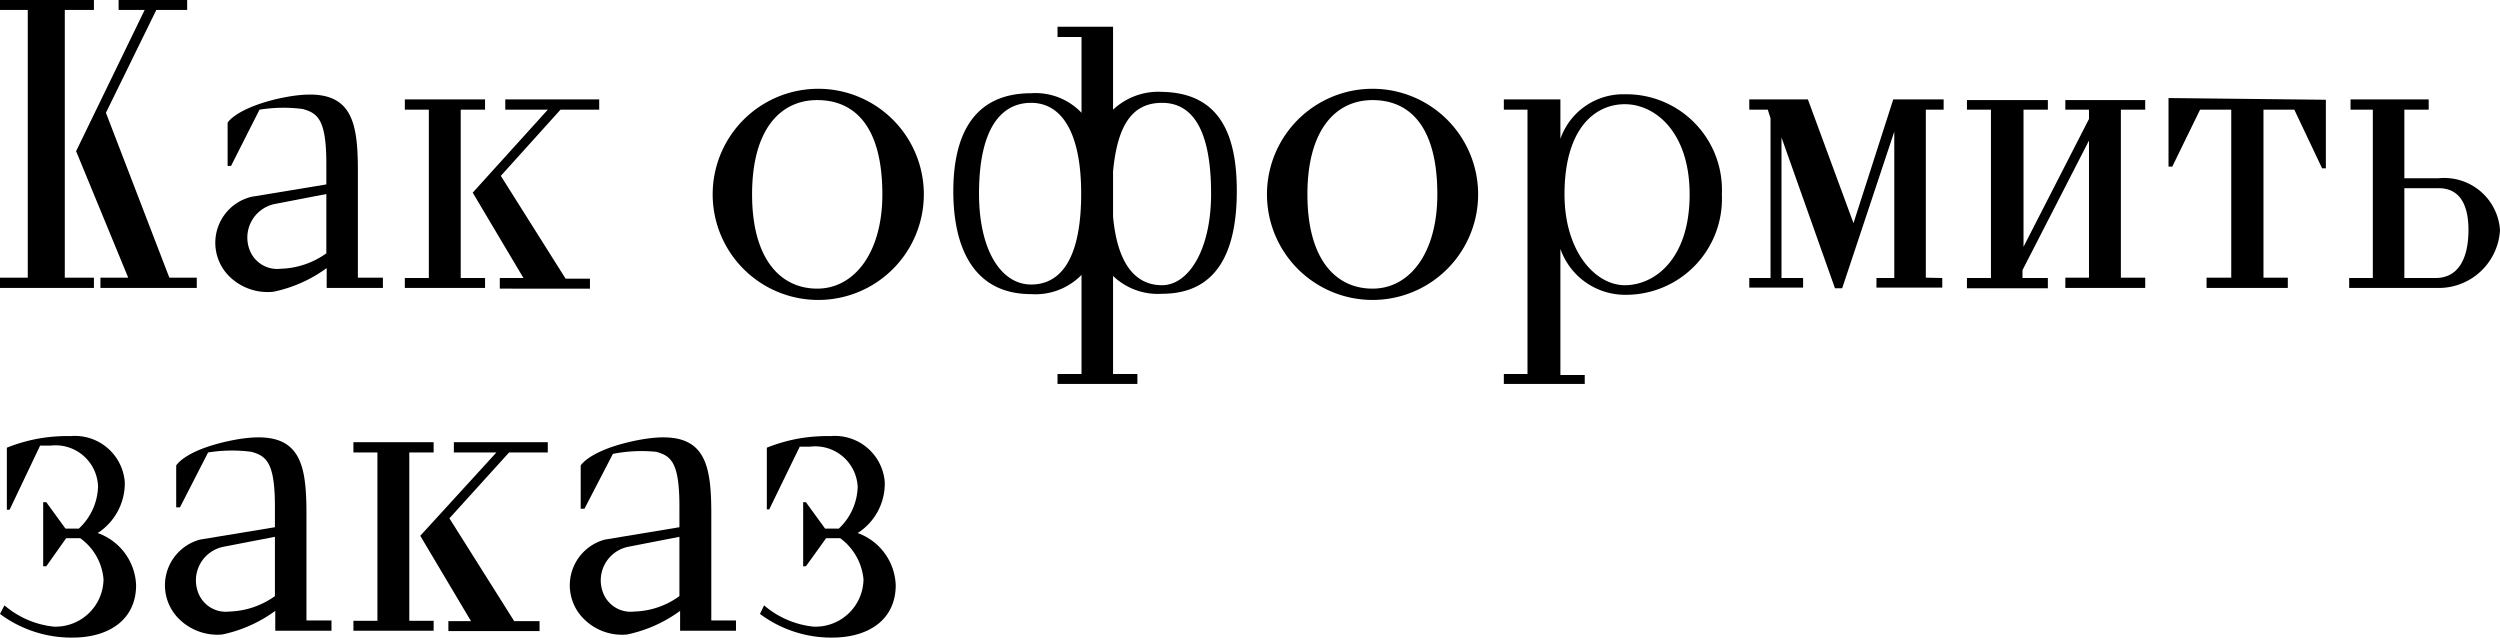
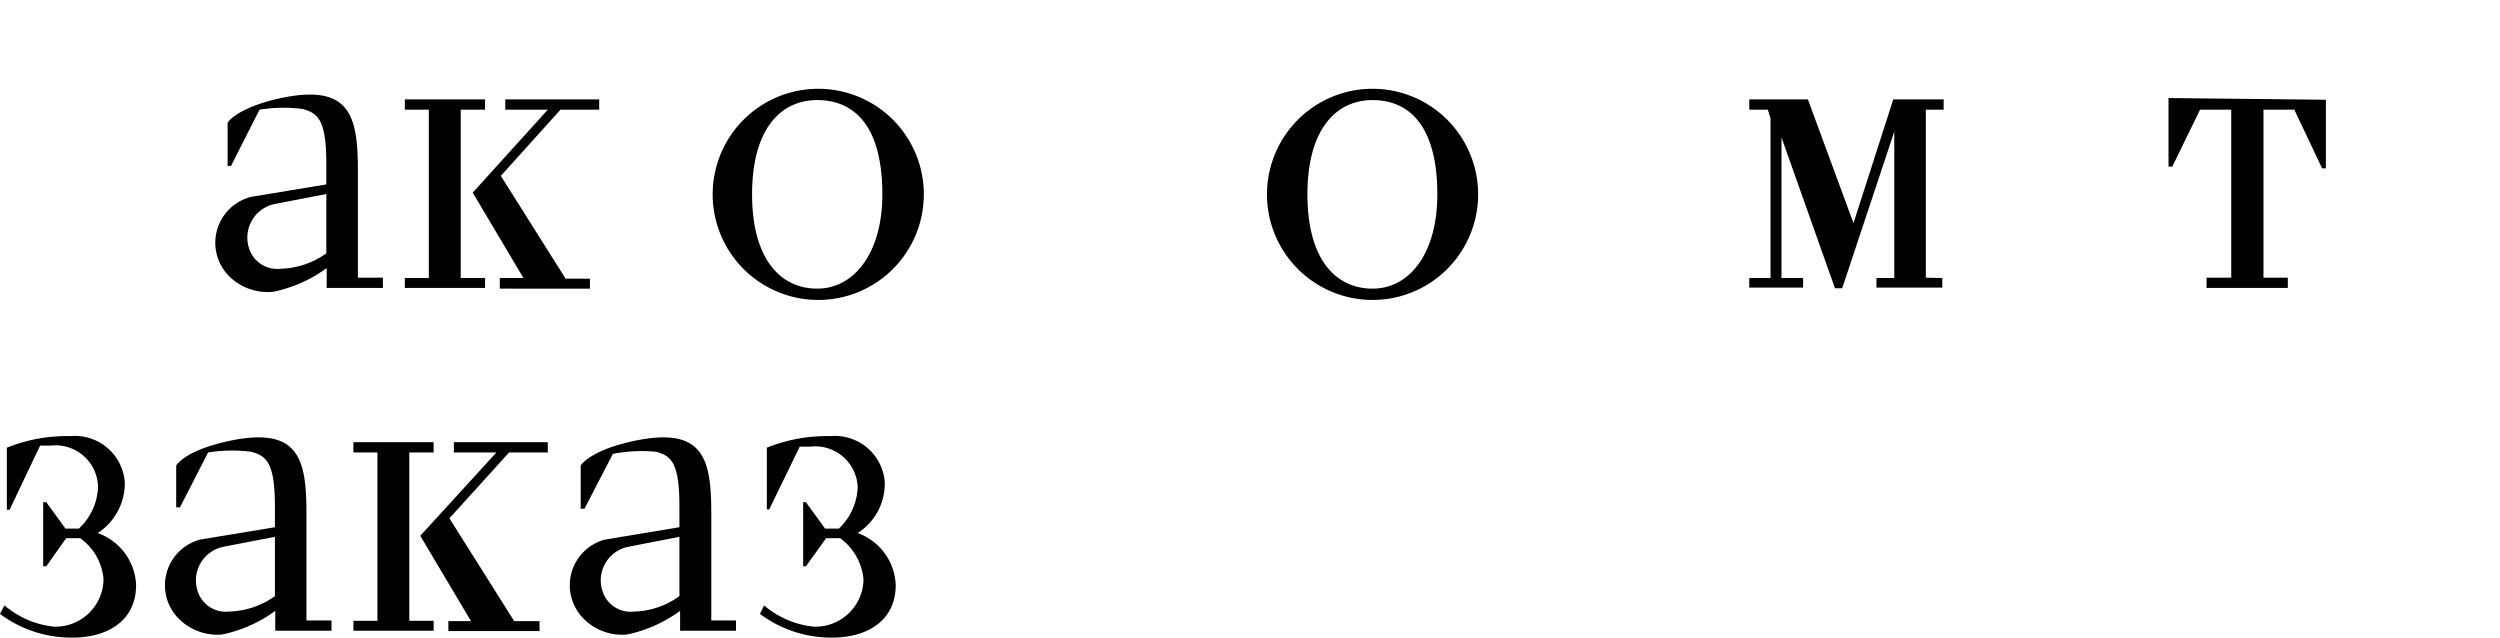
<svg xmlns="http://www.w3.org/2000/svg" viewBox="0 0 72.93 18.6">
  <g id="Слой_2" data-name="Слой 2">
    <g id="Слой_1-2" data-name="Слой 1">
-       <path d="M2.15,9.9H3v.3H.26V9.9h.81V2.09H.26V1.8H3v.29H2.15ZM6,9.9v.3H3.19V9.9H4L2.48,6.21l2-4.12H3.72V1.8h2v.29h-.9l-1.47,3L5.2,9.9Z" transform="translate(-0.26 -1.8)" />
      <path d="M11.43,9.9v.3H9.79V9.62a4,4,0,0,1-1.55.69A1.59,1.59,0,0,1,7,9.91,1.38,1.38,0,0,1,7.6,7.54l2.18-.36v-.6c0-1.27-.24-1.48-.69-1.6A4.33,4.33,0,0,0,7.83,5L7,6.64H6.9V5.38S7.11,5,8.24,4.71c2.26-.55,2.46.46,2.46,2.1V9.9ZM9.78,7.46l-1.5.29a1,1,0,0,0-.73,1.36.86.86,0,0,0,.9.53,2.4,2.4,0,0,0,1.33-.45Z" transform="translate(-0.26 -1.8)" />
      <path d="M13.7,9.91h.71v.29H12.07V9.91h.7V5h-.7v-.3h2.34V5H13.7ZM16.61,5,14.87,6.93l1.89,3h.71v.29H14.84V9.91h.69L14.05,7.42h0L16.24,5H15v-.3h2.74V5Z" transform="translate(-0.26 -1.8)" />
      <path d="M27.21,7.47a3.08,3.08,0,0,1-6.16,0,3.08,3.08,0,0,1,6.16,0ZM26,7.47c0-2-.82-2.75-1.9-2.75s-1.9.86-1.9,2.75.83,2.75,1.9,2.75S26,9.19,26,7.47Z" transform="translate(-0.26 -1.8)" />
-       <path d="M36.34,7.37c0,1.62-.48,3-2.18,3a1.89,1.89,0,0,1-1.43-.52v2.86h.71V13H31.11v-.29h.7V9.82a1.88,1.88,0,0,1-1.47.56c-1.7,0-2.27-1.39-2.27-3s.57-2.86,2.27-2.86a1.85,1.85,0,0,1,1.47.57V2.88h-.7v-.3h1.62V5a1.93,1.93,0,0,1,1.43-.52C35.86,4.51,36.34,5.75,36.34,7.37Zm-4.54.08c0-1.82-.59-2.65-1.46-2.65s-1.52.74-1.52,2.65c0,1.66.65,2.65,1.52,2.65S31.8,9.34,31.8,7.45Zm3.79,0c0-1.91-.57-2.65-1.43-2.65s-1.3.63-1.43,2V8.12c.13,1.41.67,2,1.43,2S35.59,9.11,35.59,7.45Z" transform="translate(-0.26 -1.8)" />
      <path d="M43.38,7.47a3.08,3.08,0,0,1-6.16,0,3.08,3.08,0,0,1,6.16,0Zm-1.19,0c0-2-.82-2.75-1.89-2.75s-1.9.86-1.9,2.75.82,2.75,1.9,2.75S42.19,9.19,42.19,7.47Z" transform="translate(-0.26 -1.8)" />
-       <path d="M50.49,7.47a2.8,2.8,0,0,1-2.83,2.93,2,2,0,0,1-1.88-1.34v3.68h.71V13H44.13v-.29h.69V5h-.69v-.3h1.65V5.85a1.94,1.94,0,0,1,1.88-1.3A2.79,2.79,0,0,1,50.49,7.47Zm-.94,0c0-1.81-1-2.63-1.89-2.63s-1.76.73-1.76,2.63c0,1.67.9,2.65,1.76,2.65S49.55,9.37,49.55,7.47Z" transform="translate(-0.26 -1.8)" />
      <path d="M56.92,9.91v.28H55V9.91h.52V5.64L54,10.21l-.21,0-1.56-4.4V9.91h.63v.28H51.29V9.91h.62V5.25L51.83,5h-.54v-.3H53l1.33,3.61,1.16-3.61h1.47V5h-.52v4.9Z" transform="translate(-0.26 -1.8)" />
-       <path d="M62.13,5v4.9h.71v.3H60.51v-.3h.69v-4L59.26,9.68v.23H60v.3H57.64v-.3h.7V5h-.7V4.72H60V5h-.71v4L61.2,5.27V5h-.69V4.72h2.33V5Z" transform="translate(-0.26 -1.8)" />
      <path d="M68.11,4.71v2H68L67.19,5h-.9v4.9H67v.3H64.63v-.3h.72V5h-.91l-.81,1.66h-.11v-2Z" transform="translate(-0.26 -1.8)" />
-       <path d="M73.19,8.51a1.79,1.79,0,0,1-1.74,1.69H68.79V9.91h.69V5h-.65v-.3h2.28V5H70.4V7h1A1.63,1.63,0,0,1,73.19,8.51Zm-.92,0c0-.79-.29-1.22-.87-1.22h-1V9.91h.91C72,9.91,72.27,9.3,72.27,8.51Z" transform="translate(-0.26 -1.8)" />
      <path d="M4.23,18.87c0,1-.78,1.53-1.86,1.53a3.49,3.49,0,0,1-2.11-.69l.13-.25a2.63,2.63,0,0,0,1.44.62A1.4,1.4,0,0,0,3.28,18.7a1.64,1.64,0,0,0-.68-1.2H2.19l-.58.82H1.52V16.45h.09l.56.77h.39A1.74,1.74,0,0,0,3.12,16,1.24,1.24,0,0,0,1.73,14.8c-.1,0-.26,0-.3,0L.54,16.67H.46V14.86h0a4.77,4.77,0,0,1,1.07-.29h0a5.16,5.16,0,0,1,.71-.05h.1a1.46,1.46,0,0,1,1.56,1.34,1.73,1.73,0,0,1-.79,1.49A1.68,1.68,0,0,1,4.23,18.87Z" transform="translate(-0.26 -1.8)" />
      <path d="M9.93,19.9v.3H8.29v-.58a4,4,0,0,1-1.55.69,1.59,1.59,0,0,1-1.2-.4,1.38,1.38,0,0,1,.56-2.37l2.18-.36v-.6c0-1.27-.24-1.48-.69-1.6A4.33,4.33,0,0,0,6.33,15l-.82,1.6H5.4V15.38s.21-.39,1.34-.67c2.26-.55,2.46.46,2.46,2.1V19.9ZM8.28,17.46l-1.5.29a1,1,0,0,0-.73,1.36.86.86,0,0,0,.9.53,2.4,2.4,0,0,0,1.33-.45Z" transform="translate(-0.26 -1.8)" />
      <path d="M12.2,19.91h.71v.29H10.57v-.29h.7V15h-.7v-.3h2.34V15H12.2ZM15.11,15l-1.74,1.92,1.89,3H16v.29H13.34v-.29H14l-1.48-2.49h0L14.74,15H13.5v-.3h2.74V15Z" transform="translate(-0.26 -1.8)" />
      <path d="M21.73,19.9v.3H20.1v-.58a4,4,0,0,1-1.55.69,1.57,1.57,0,0,1-1.2-.4,1.38,1.38,0,0,1,.56-2.37l2.17-.36v-.6c0-1.27-.23-1.48-.68-1.6a4.33,4.33,0,0,0-1.26.06l-.83,1.6H17.2V15.38s.22-.39,1.35-.67c2.26-.55,2.46.46,2.46,2.1V19.9Zm-1.65-2.44-1.49.29a1,1,0,0,0-.73,1.36.86.86,0,0,0,.9.53,2.34,2.34,0,0,0,1.32-.45Z" transform="translate(-0.26 -1.8)" />
      <path d="M26.39,18.87c0,1-.78,1.53-1.86,1.53a3.48,3.48,0,0,1-2.1-.69l.12-.25a2.63,2.63,0,0,0,1.44.62,1.4,1.4,0,0,0,1.46-1.38,1.68,1.68,0,0,0-.68-1.2h-.41l-.59.82h-.08V16.45h.08l.56.77h.4A1.73,1.73,0,0,0,25.28,16a1.24,1.24,0,0,0-1.39-1.17c-.1,0-.26,0-.3,0l-.89,1.83h-.07V14.86h0a4.77,4.77,0,0,1,1.07-.29h0a5.39,5.39,0,0,1,.71-.05h.1a1.46,1.46,0,0,1,1.56,1.34,1.71,1.71,0,0,1-.79,1.49A1.68,1.68,0,0,1,26.39,18.87Z" transform="translate(-0.26 -1.8)" />
    </g>
  </g>
</svg>